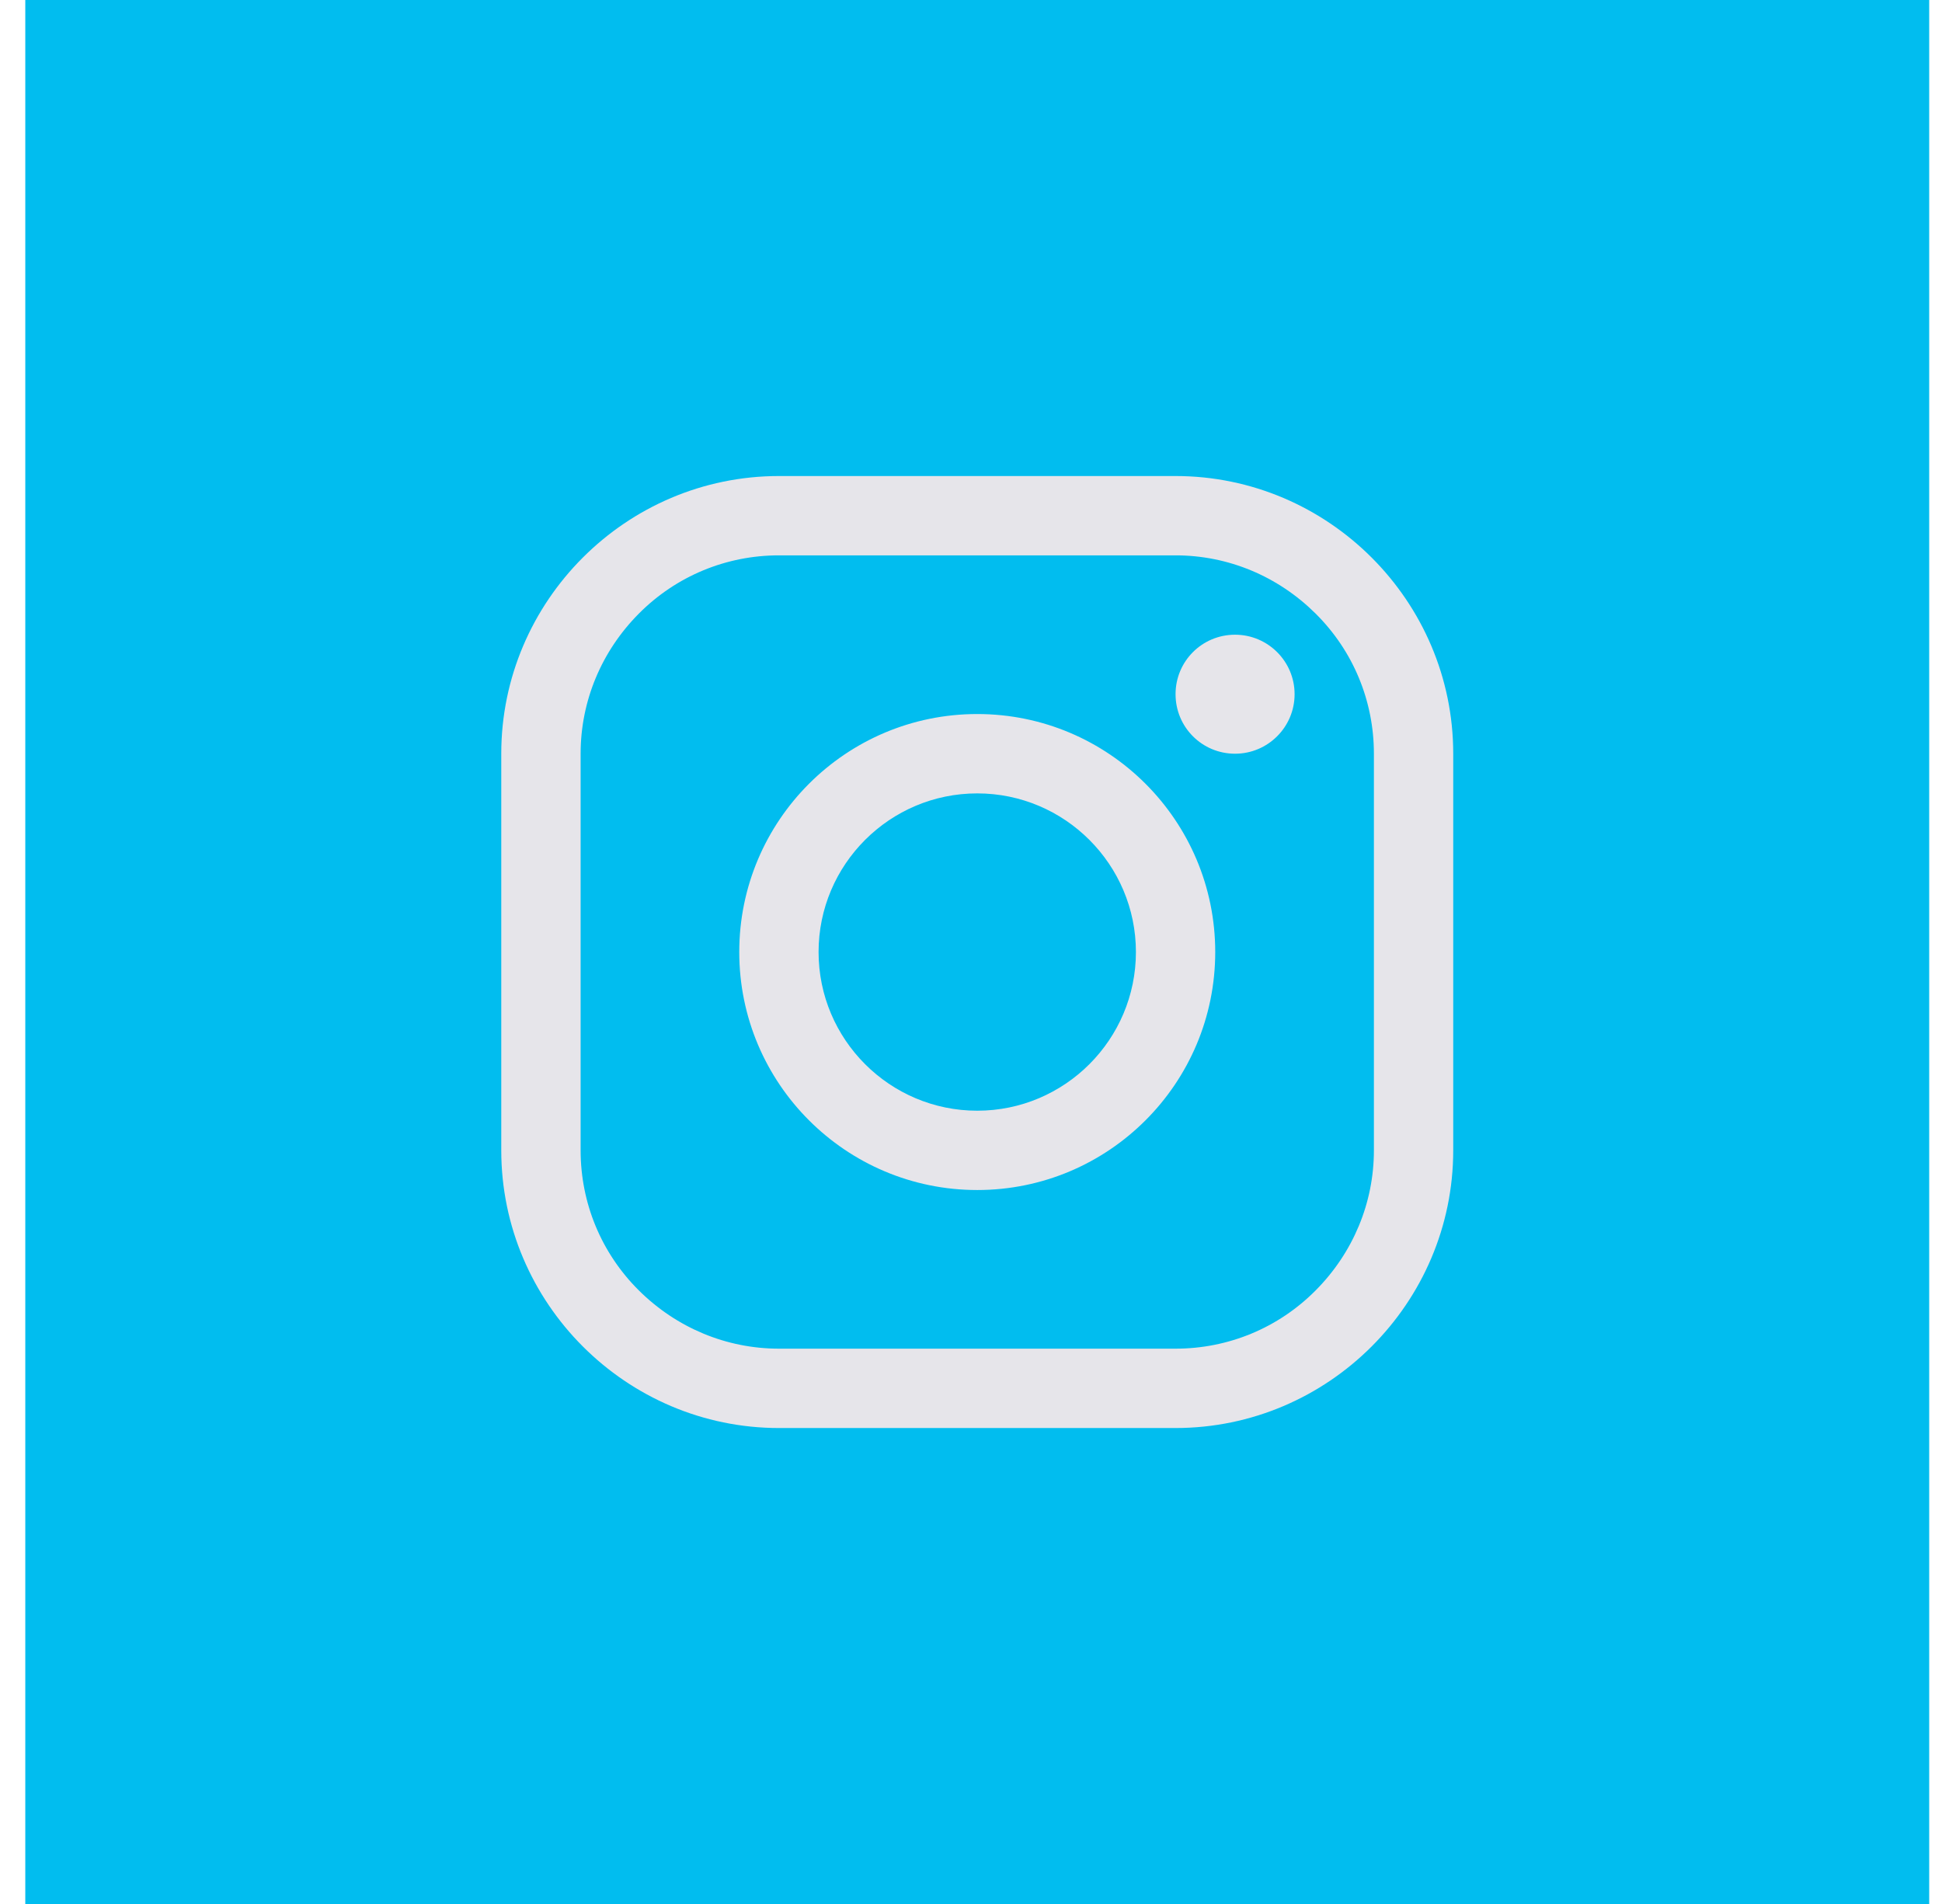
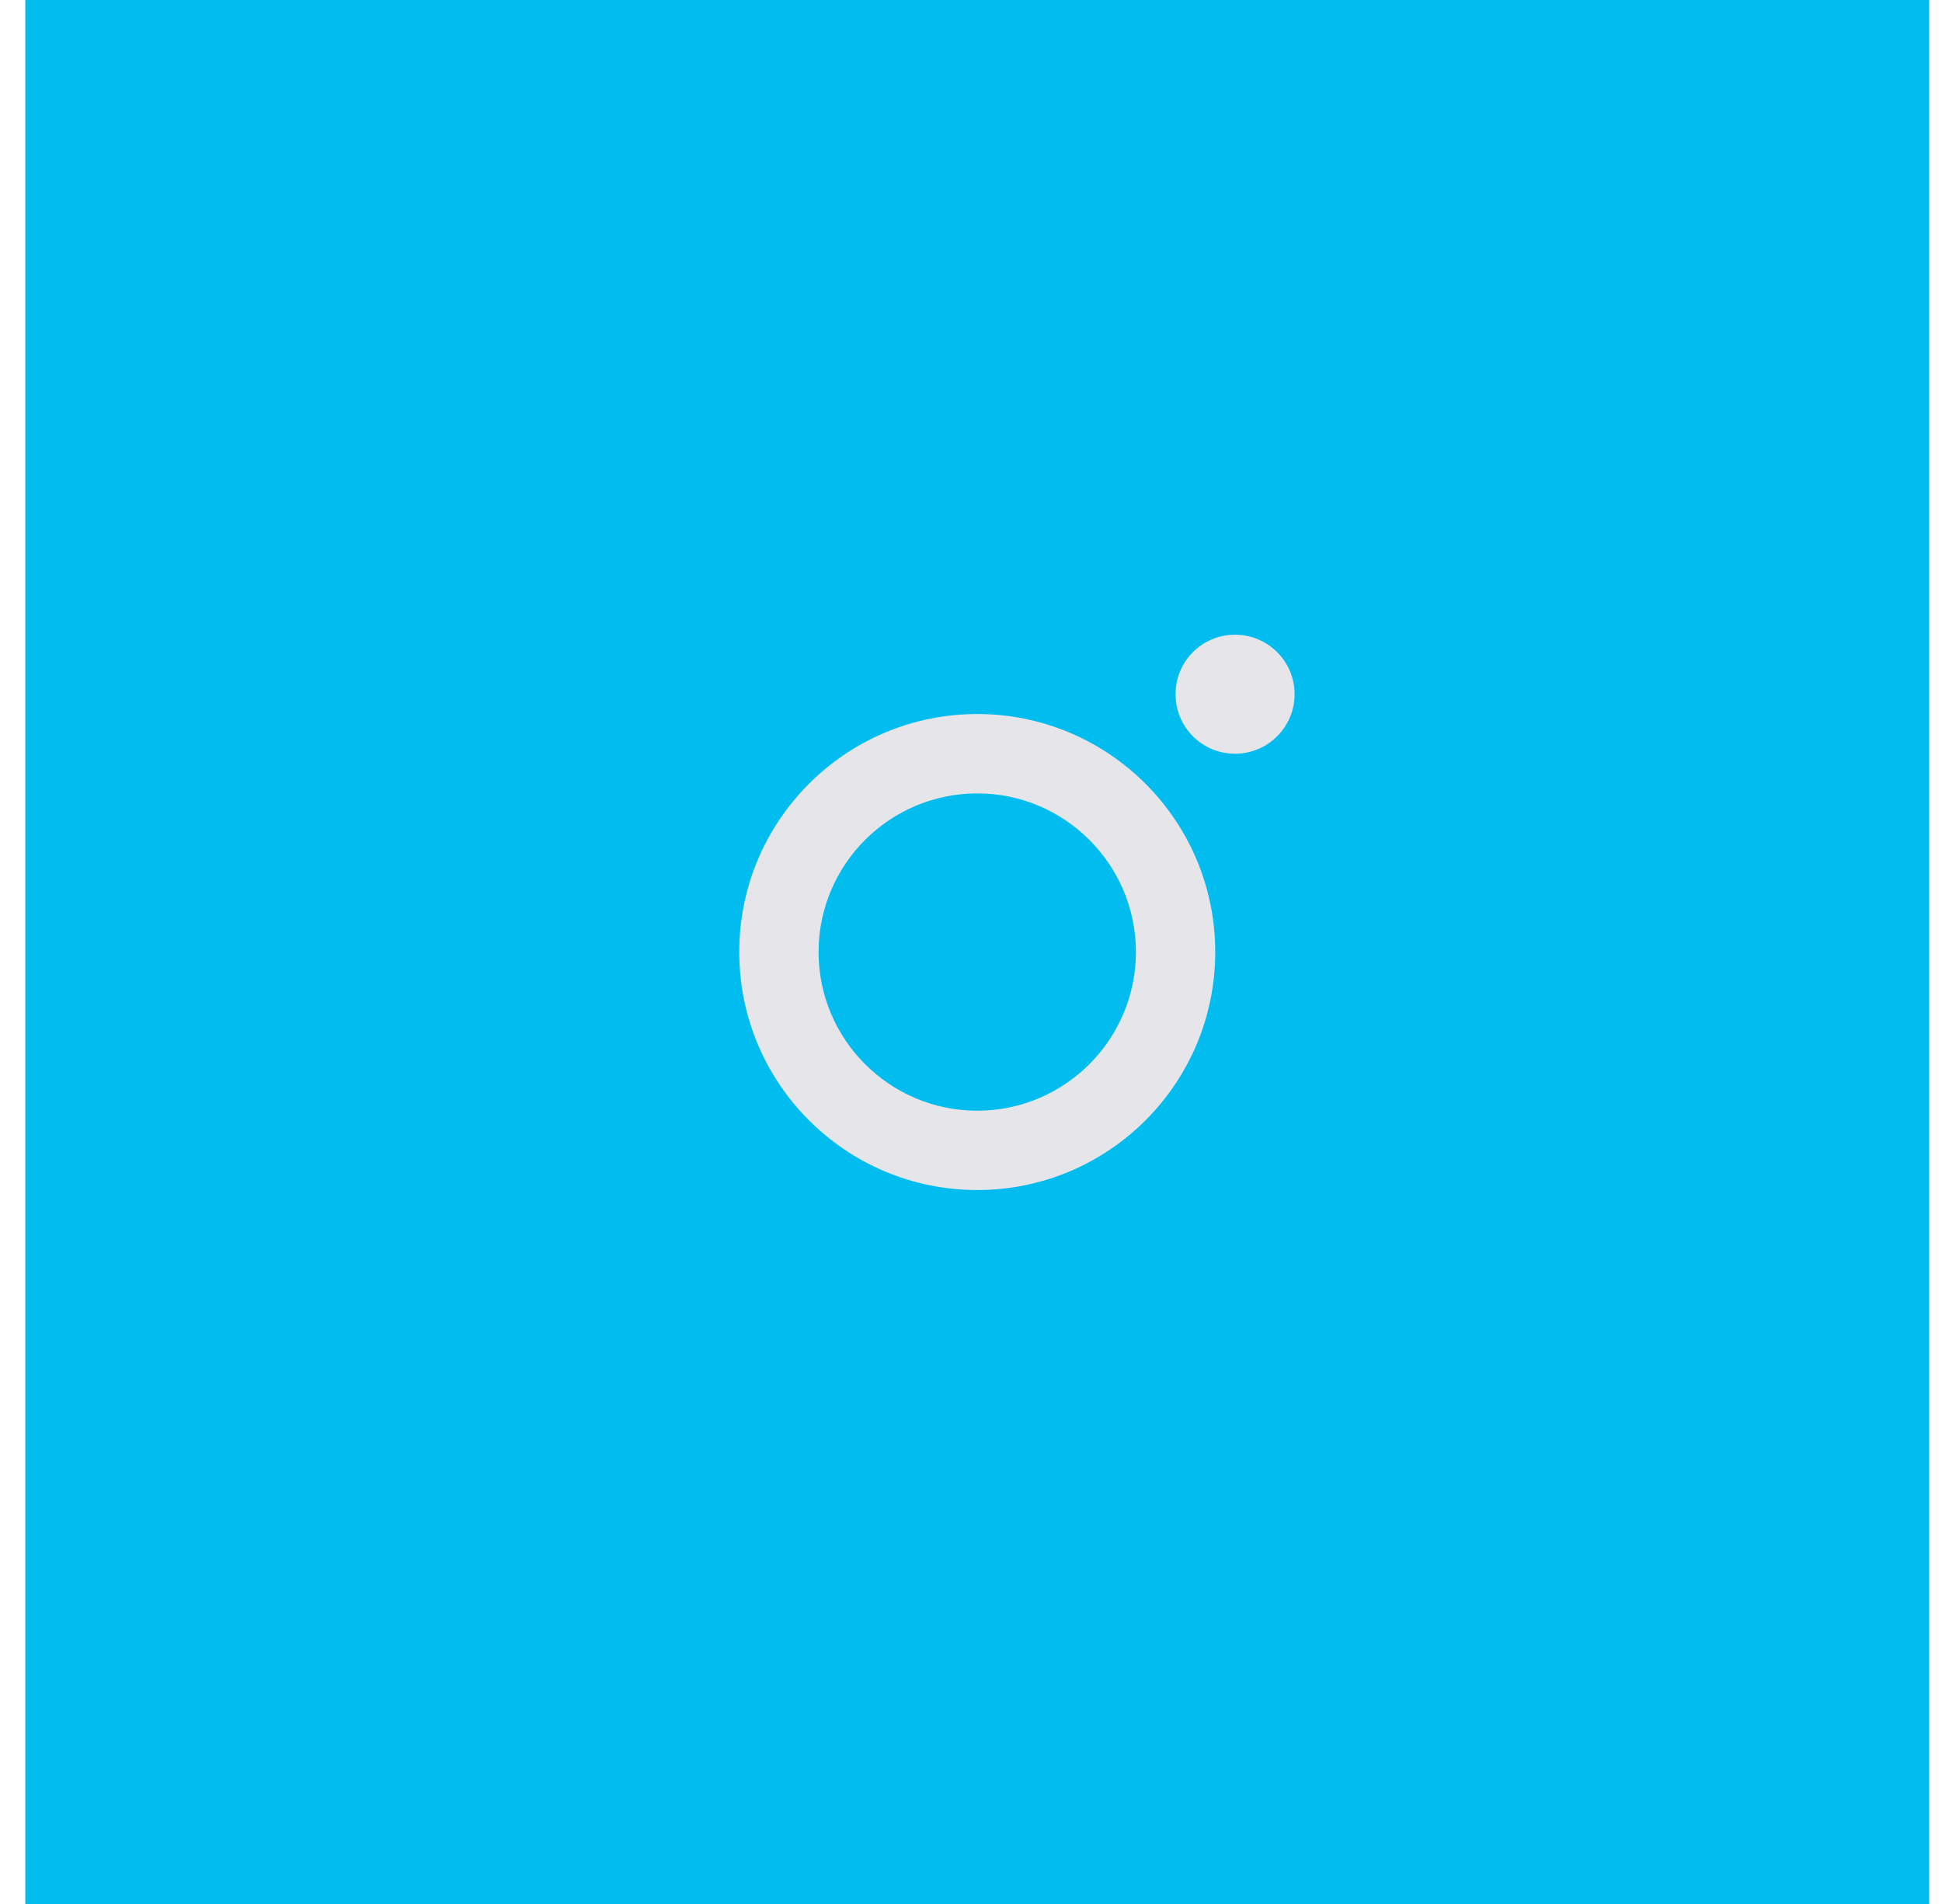
<svg xmlns="http://www.w3.org/2000/svg" width="51" height="50" viewBox="0 0 51 50" fill="none">
  <rect x="0.664" width="50" height="50" fill="#01BDEF" />
-   <path d="M30.872 14.584C32.253 14.584 33.561 15.131 34.551 16.114C35.541 17.097 36.081 18.412 36.081 19.792V30.209C36.081 31.589 35.534 32.898 34.551 33.887C33.568 34.877 32.253 35.417 30.872 35.417H20.456C19.076 35.417 17.767 34.87 16.777 33.887C15.788 32.904 15.248 31.589 15.248 30.209V19.792C15.248 18.412 15.794 17.103 16.777 16.114C17.761 15.124 19.076 14.584 20.456 14.584H30.872ZM30.872 12.501H20.456C16.445 12.501 13.164 15.782 13.164 19.792V30.209C13.164 34.219 16.445 37.501 20.456 37.501H30.872C34.883 37.501 38.164 34.219 38.164 30.209V19.792C38.164 15.782 34.883 12.501 30.872 12.501Z" fill="#E6E5EA" />
  <path d="M32.435 19.793C31.569 19.793 30.872 19.096 30.872 18.23C30.872 17.365 31.569 16.668 32.435 16.668C33.294 16.668 33.998 17.365 33.998 18.23C33.998 19.096 33.294 19.793 32.435 19.793ZM25.664 20.835C27.962 20.835 29.831 22.703 29.831 25.001C29.831 27.299 27.962 29.168 25.664 29.168C23.366 29.168 21.497 27.299 21.497 25.001C21.497 22.703 23.366 20.835 25.664 20.835ZM25.664 18.751C22.214 18.751 19.414 21.551 19.414 25.001C19.414 28.452 22.214 31.251 25.664 31.251C29.115 31.251 31.914 28.452 31.914 25.001C31.914 21.551 29.115 18.751 25.664 18.751Z" fill="#E6E5EA" />
</svg>